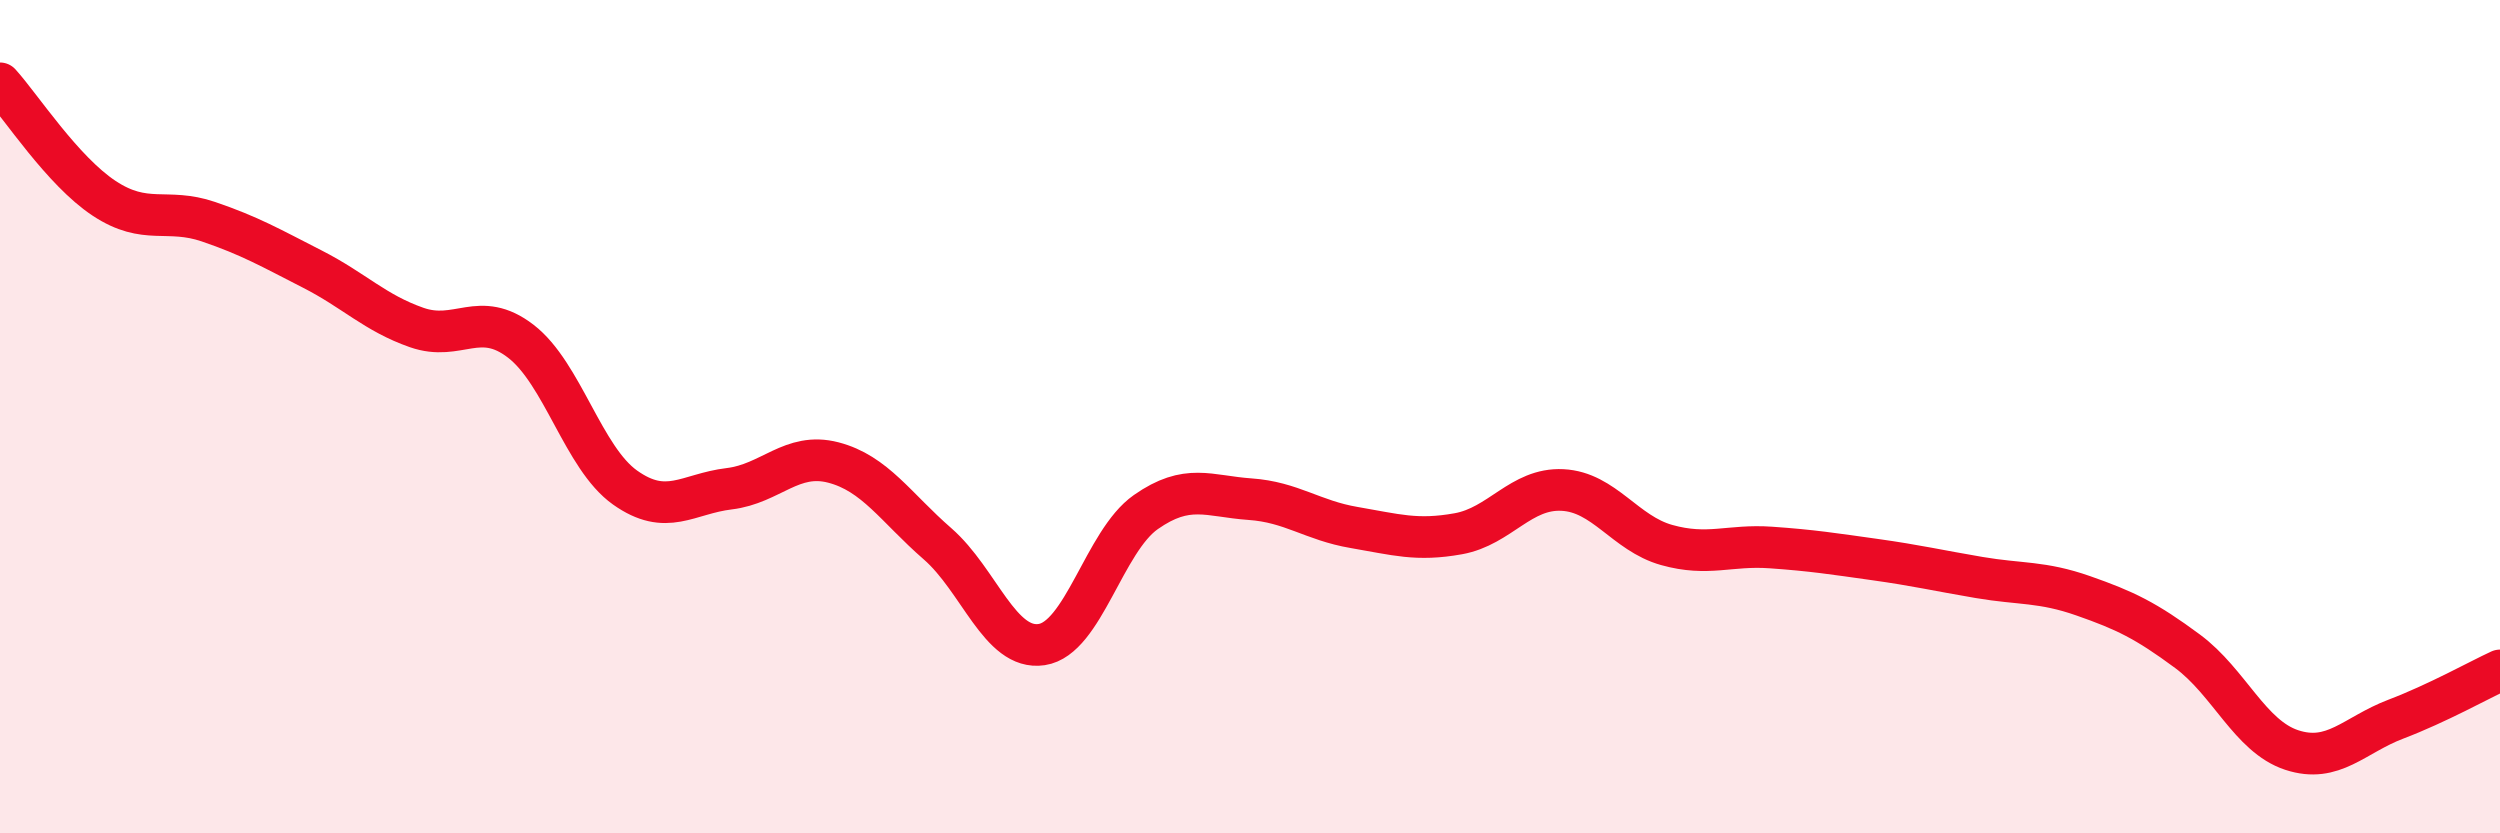
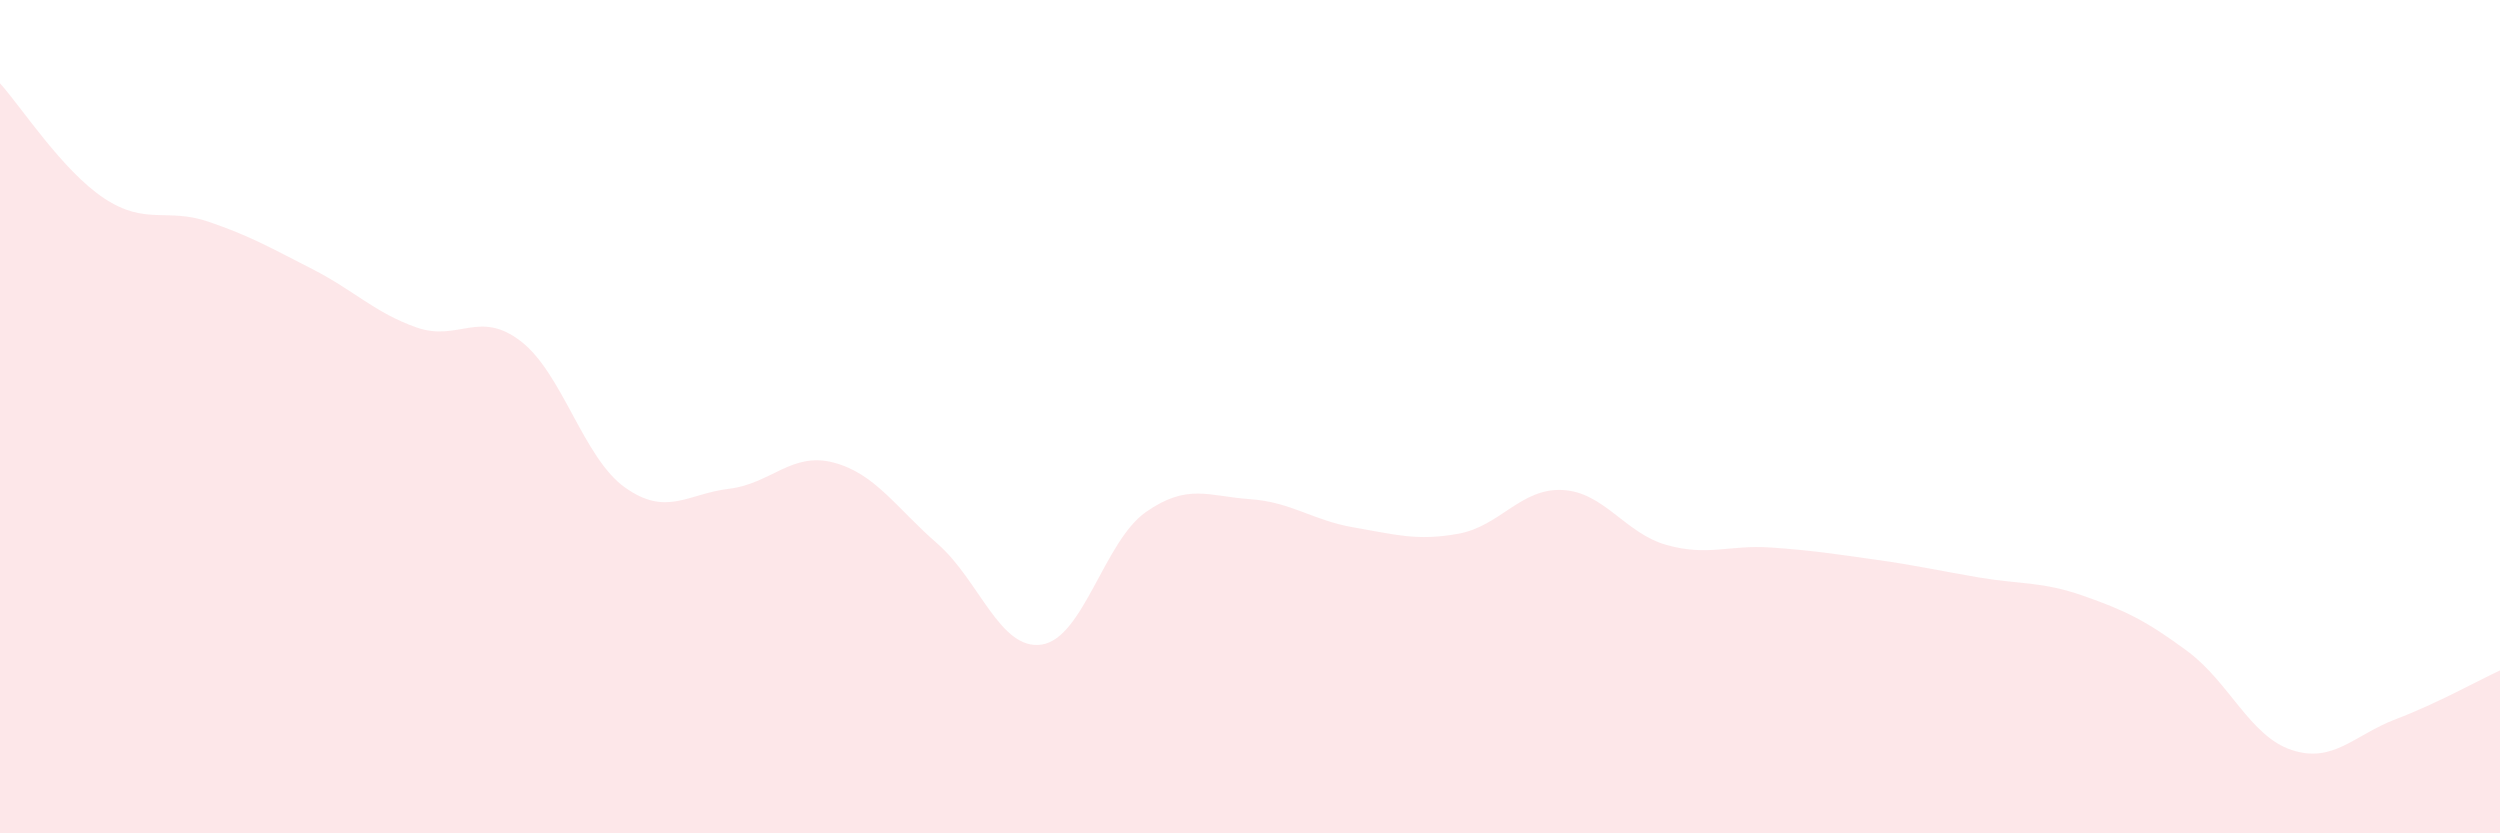
<svg xmlns="http://www.w3.org/2000/svg" width="60" height="20" viewBox="0 0 60 20">
  <path d="M 0,2 C 0.5,2.55 1.5,4.1 2.5,4.76 C 3.5,5.42 4,4.98 5,5.32 C 6,5.66 6.5,5.95 7.5,6.46 C 8.5,6.97 9,7.51 10,7.86 C 11,8.21 11.5,7.42 12.5,8.19 C 13.5,8.96 14,10.99 15,11.7 C 16,12.41 16.5,11.85 17.5,11.73 C 18.5,11.61 19,10.84 20,11.1 C 21,11.36 21.5,12.18 22.5,13.05 C 23.5,13.92 24,15.62 25,15.47 C 26,15.32 26.5,12.99 27.5,12.29 C 28.5,11.59 29,11.91 30,11.98 C 31,12.05 31.5,12.49 32.5,12.66 C 33.5,12.83 34,12.99 35,12.81 C 36,12.63 36.5,11.71 37.5,11.76 C 38.5,11.81 39,12.8 40,13.08 C 41,13.36 41.5,13.07 42.5,13.14 C 43.5,13.21 44,13.29 45,13.43 C 46,13.57 46.5,13.69 47.5,13.86 C 48.5,14.03 49,13.95 50,14.3 C 51,14.65 51.5,14.89 52.5,15.63 C 53.5,16.37 54,17.67 55,18 C 56,18.33 56.5,17.64 57.5,17.26 C 58.5,16.88 59.5,16.32 60,16.09L60 20L0 20Z" fill="#EB0A25" opacity="0.1" stroke-linecap="round" stroke-linejoin="round" />
-   <path d="M 0,2 C 0.5,2.55 1.5,4.1 2.5,4.76 C 3.5,5.42 4,4.98 5,5.32 C 6,5.66 6.5,5.95 7.5,6.46 C 8.5,6.97 9,7.51 10,7.86 C 11,8.21 11.5,7.42 12.5,8.19 C 13.5,8.96 14,10.99 15,11.7 C 16,12.41 16.5,11.85 17.5,11.73 C 18.5,11.61 19,10.84 20,11.1 C 21,11.36 21.5,12.18 22.5,13.05 C 23.5,13.92 24,15.62 25,15.47 C 26,15.32 26.5,12.99 27.5,12.29 C 28.5,11.59 29,11.91 30,11.98 C 31,12.05 31.5,12.49 32.5,12.66 C 33.5,12.83 34,12.99 35,12.81 C 36,12.63 36.5,11.71 37.5,11.76 C 38.5,11.81 39,12.8 40,13.08 C 41,13.36 41.5,13.07 42.5,13.14 C 43.5,13.21 44,13.29 45,13.43 C 46,13.57 46.5,13.69 47.5,13.86 C 48.5,14.03 49,13.95 50,14.3 C 51,14.65 51.5,14.89 52.5,15.63 C 53.5,16.37 54,17.67 55,18 C 56,18.33 56.5,17.64 57.5,17.26 C 58.5,16.88 59.5,16.32 60,16.09" stroke="#EB0A25" stroke-width="1" fill="none" stroke-linecap="round" stroke-linejoin="round" />
</svg>